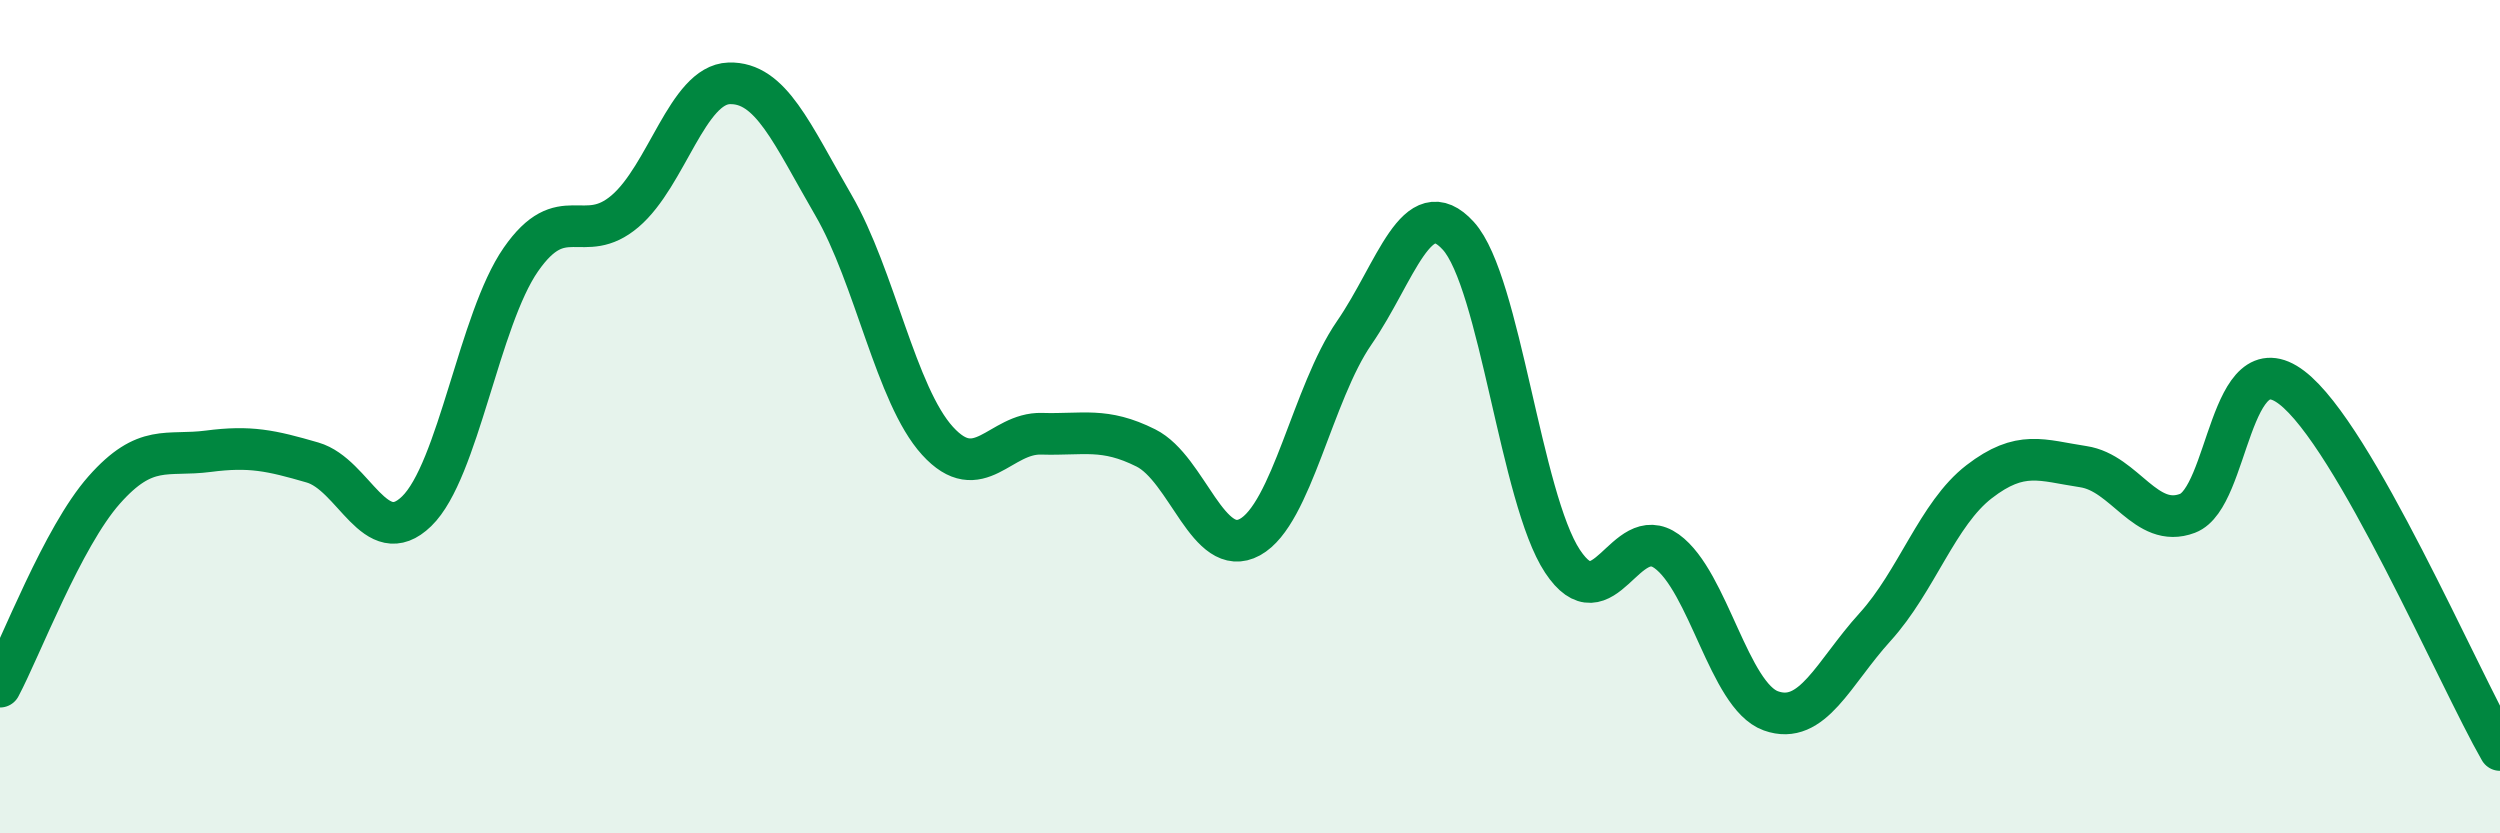
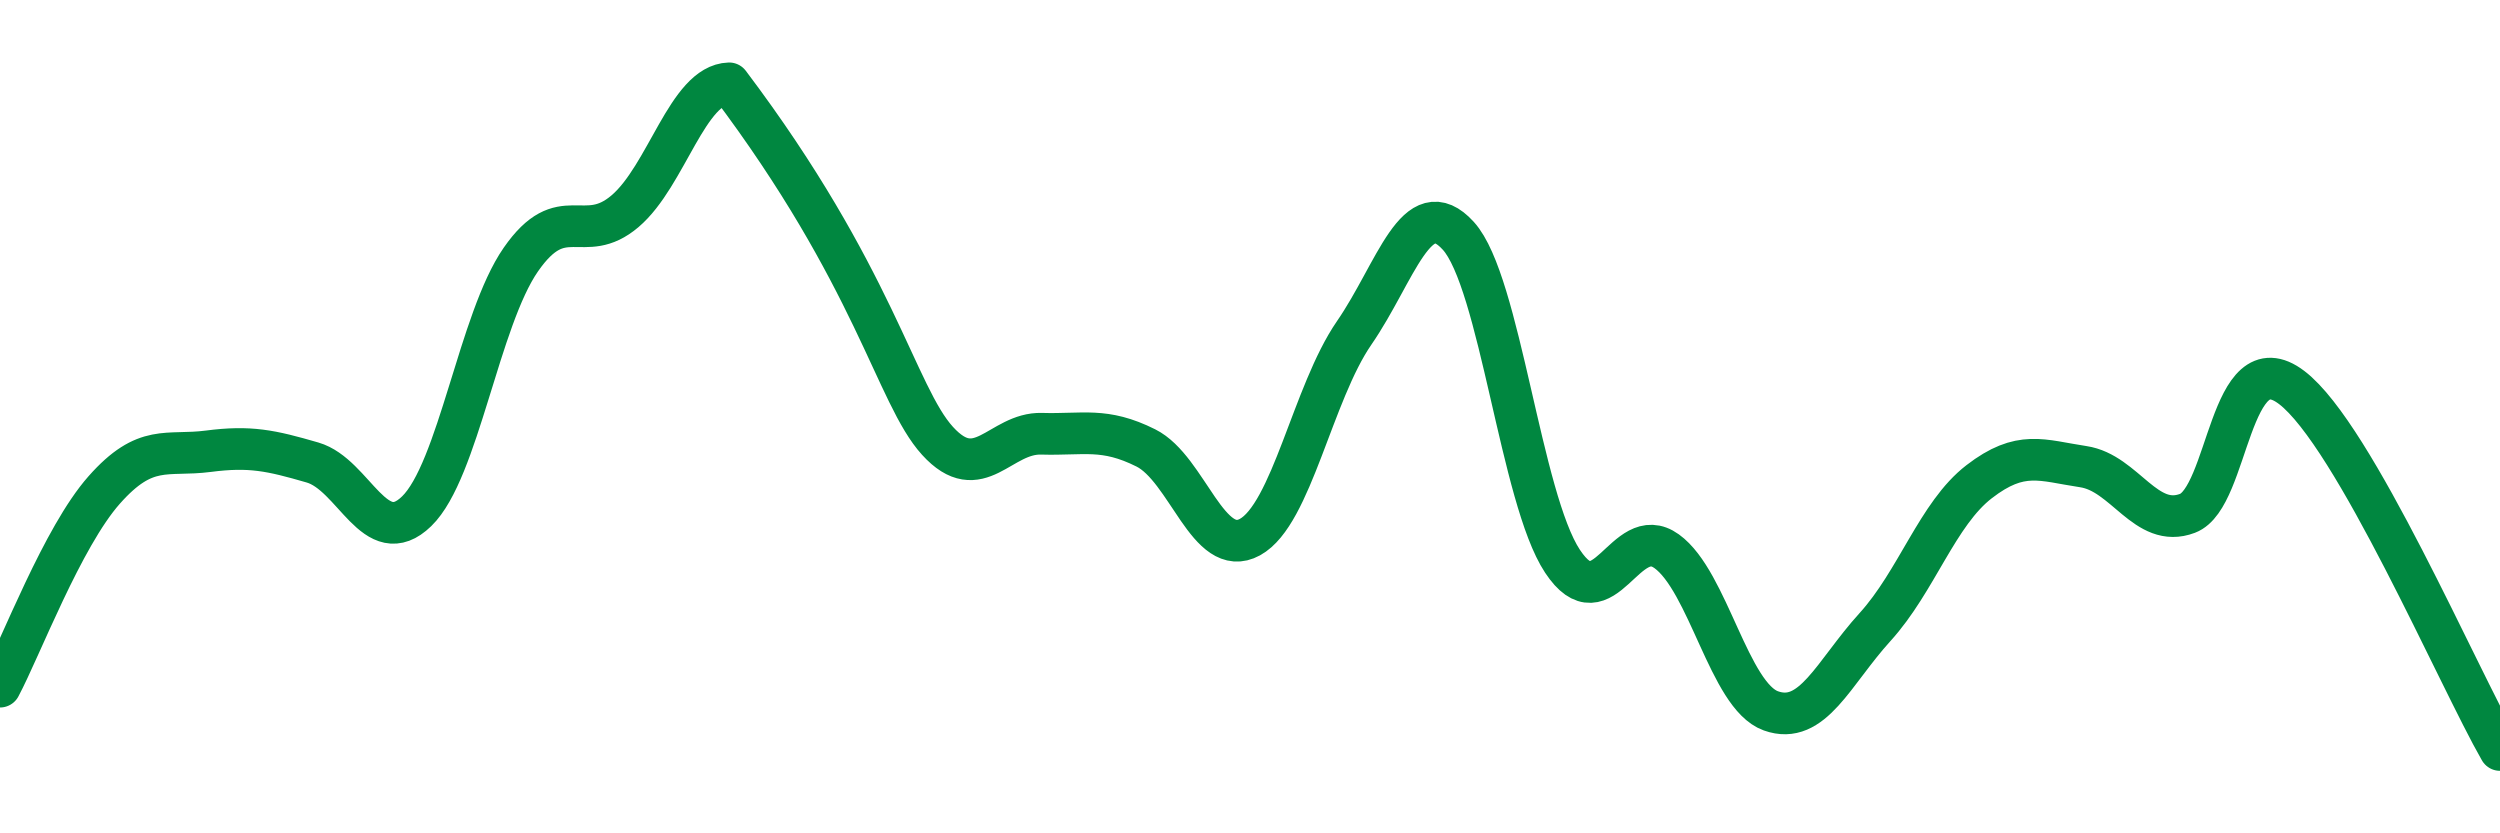
<svg xmlns="http://www.w3.org/2000/svg" width="60" height="20" viewBox="0 0 60 20">
-   <path d="M 0,16.48 C 0.5,15.54 1.5,12.89 2.5,11.76 C 3.5,10.63 4,10.96 5,10.83 C 6,10.7 6.5,10.81 7.5,11.1 C 8.5,11.39 9,13.24 10,12.27 C 11,11.3 11.5,7.67 12.5,6.23 C 13.5,4.79 14,5.92 15,5.07 C 16,4.22 16.5,2.03 17.5,2 C 18.5,1.97 19,3.2 20,4.92 C 21,6.64 21.5,9.48 22.5,10.58 C 23.5,11.68 24,10.38 25,10.41 C 26,10.44 26.5,10.25 27.5,10.75 C 28.5,11.25 29,13.44 30,12.89 C 31,12.34 31.5,9.44 32.5,7.99 C 33.5,6.54 34,4.56 35,5.66 C 36,6.76 36.5,11.96 37.5,13.47 C 38.5,14.98 39,12.51 40,13.23 C 41,13.95 41.5,16.7 42.5,17.06 C 43.5,17.42 44,16.15 45,15.05 C 46,13.95 46.5,12.33 47.5,11.56 C 48.5,10.79 49,11.05 50,11.2 C 51,11.35 51.5,12.7 52.5,12.32 C 53.5,11.94 53.5,8.16 55,9.3 C 56.5,10.44 59,16.26 60,18L60 20L0 20Z" fill="#008740" opacity="0.1" stroke-linecap="round" stroke-linejoin="round" />
-   <path d="M 0,16.48 C 0.5,15.54 1.5,12.89 2.5,11.76 C 3.5,10.63 4,10.96 5,10.83 C 6,10.7 6.5,10.81 7.5,11.1 C 8.5,11.39 9,13.24 10,12.27 C 11,11.3 11.5,7.67 12.5,6.23 C 13.5,4.79 14,5.92 15,5.07 C 16,4.22 16.5,2.03 17.5,2 C 18.5,1.97 19,3.2 20,4.92 C 21,6.64 21.5,9.48 22.5,10.58 C 23.5,11.68 24,10.38 25,10.41 C 26,10.44 26.5,10.25 27.5,10.75 C 28.5,11.25 29,13.44 30,12.89 C 31,12.34 31.5,9.44 32.5,7.99 C 33.5,6.54 34,4.56 35,5.66 C 36,6.76 36.5,11.96 37.5,13.47 C 38.5,14.98 39,12.51 40,13.23 C 41,13.95 41.5,16.7 42.5,17.06 C 43.5,17.42 44,16.15 45,15.05 C 46,13.95 46.5,12.33 47.5,11.56 C 48.5,10.79 49,11.05 50,11.2 C 51,11.35 51.5,12.7 52.5,12.32 C 53.5,11.94 53.5,8.16 55,9.3 C 56.5,10.44 59,16.26 60,18" stroke="#008740" stroke-width="1" fill="none" stroke-linecap="round" stroke-linejoin="round" />
+   <path d="M 0,16.48 C 0.5,15.54 1.5,12.89 2.5,11.76 C 3.5,10.63 4,10.96 5,10.83 C 6,10.7 6.5,10.81 7.5,11.1 C 8.5,11.39 9,13.24 10,12.27 C 11,11.3 11.5,7.67 12.5,6.23 C 13.5,4.79 14,5.92 15,5.07 C 16,4.22 16.5,2.03 17.5,2 C 21,6.64 21.5,9.48 22.5,10.58 C 23.5,11.68 24,10.38 25,10.41 C 26,10.44 26.5,10.25 27.5,10.75 C 28.5,11.25 29,13.44 30,12.89 C 31,12.34 31.5,9.44 32.5,7.99 C 33.5,6.54 34,4.56 35,5.66 C 36,6.76 36.5,11.96 37.5,13.47 C 38.5,14.98 39,12.51 40,13.23 C 41,13.95 41.5,16.7 42.5,17.06 C 43.5,17.42 44,16.15 45,15.05 C 46,13.95 46.5,12.33 47.5,11.56 C 48.5,10.79 49,11.05 50,11.2 C 51,11.35 51.5,12.7 52.5,12.32 C 53.5,11.94 53.5,8.16 55,9.3 C 56.5,10.44 59,16.26 60,18" stroke="#008740" stroke-width="1" fill="none" stroke-linecap="round" stroke-linejoin="round" />
</svg>